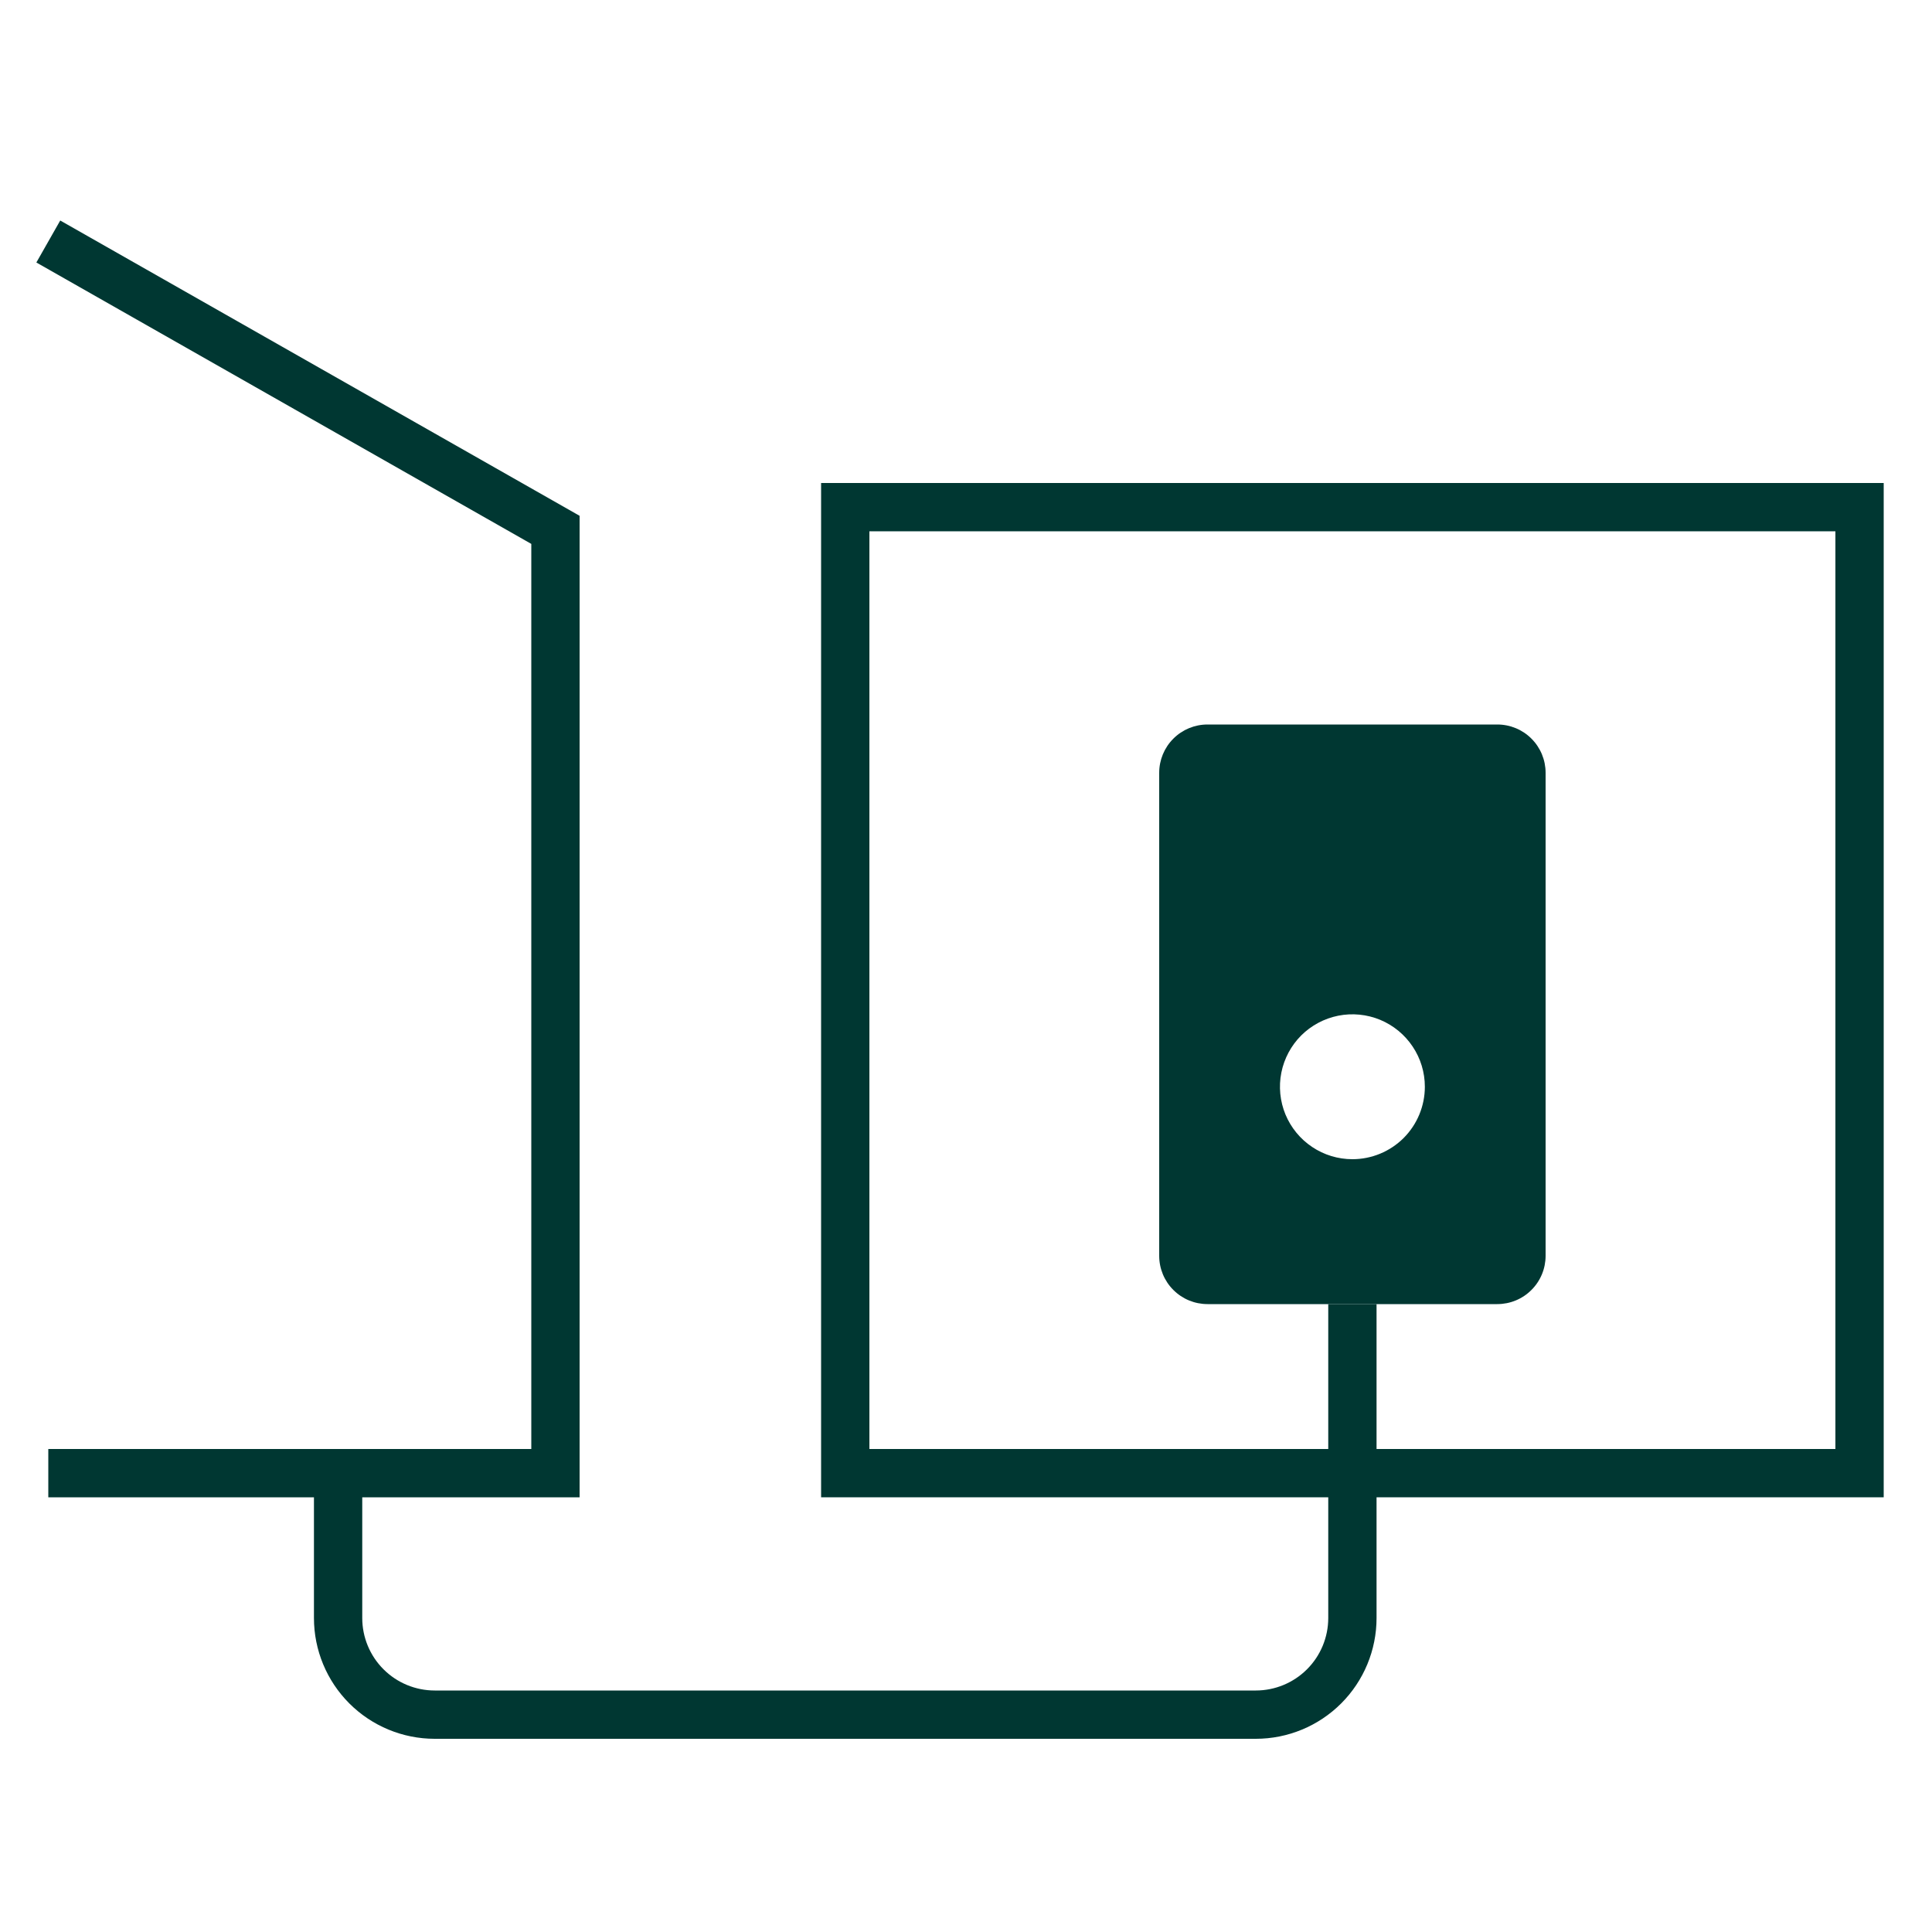
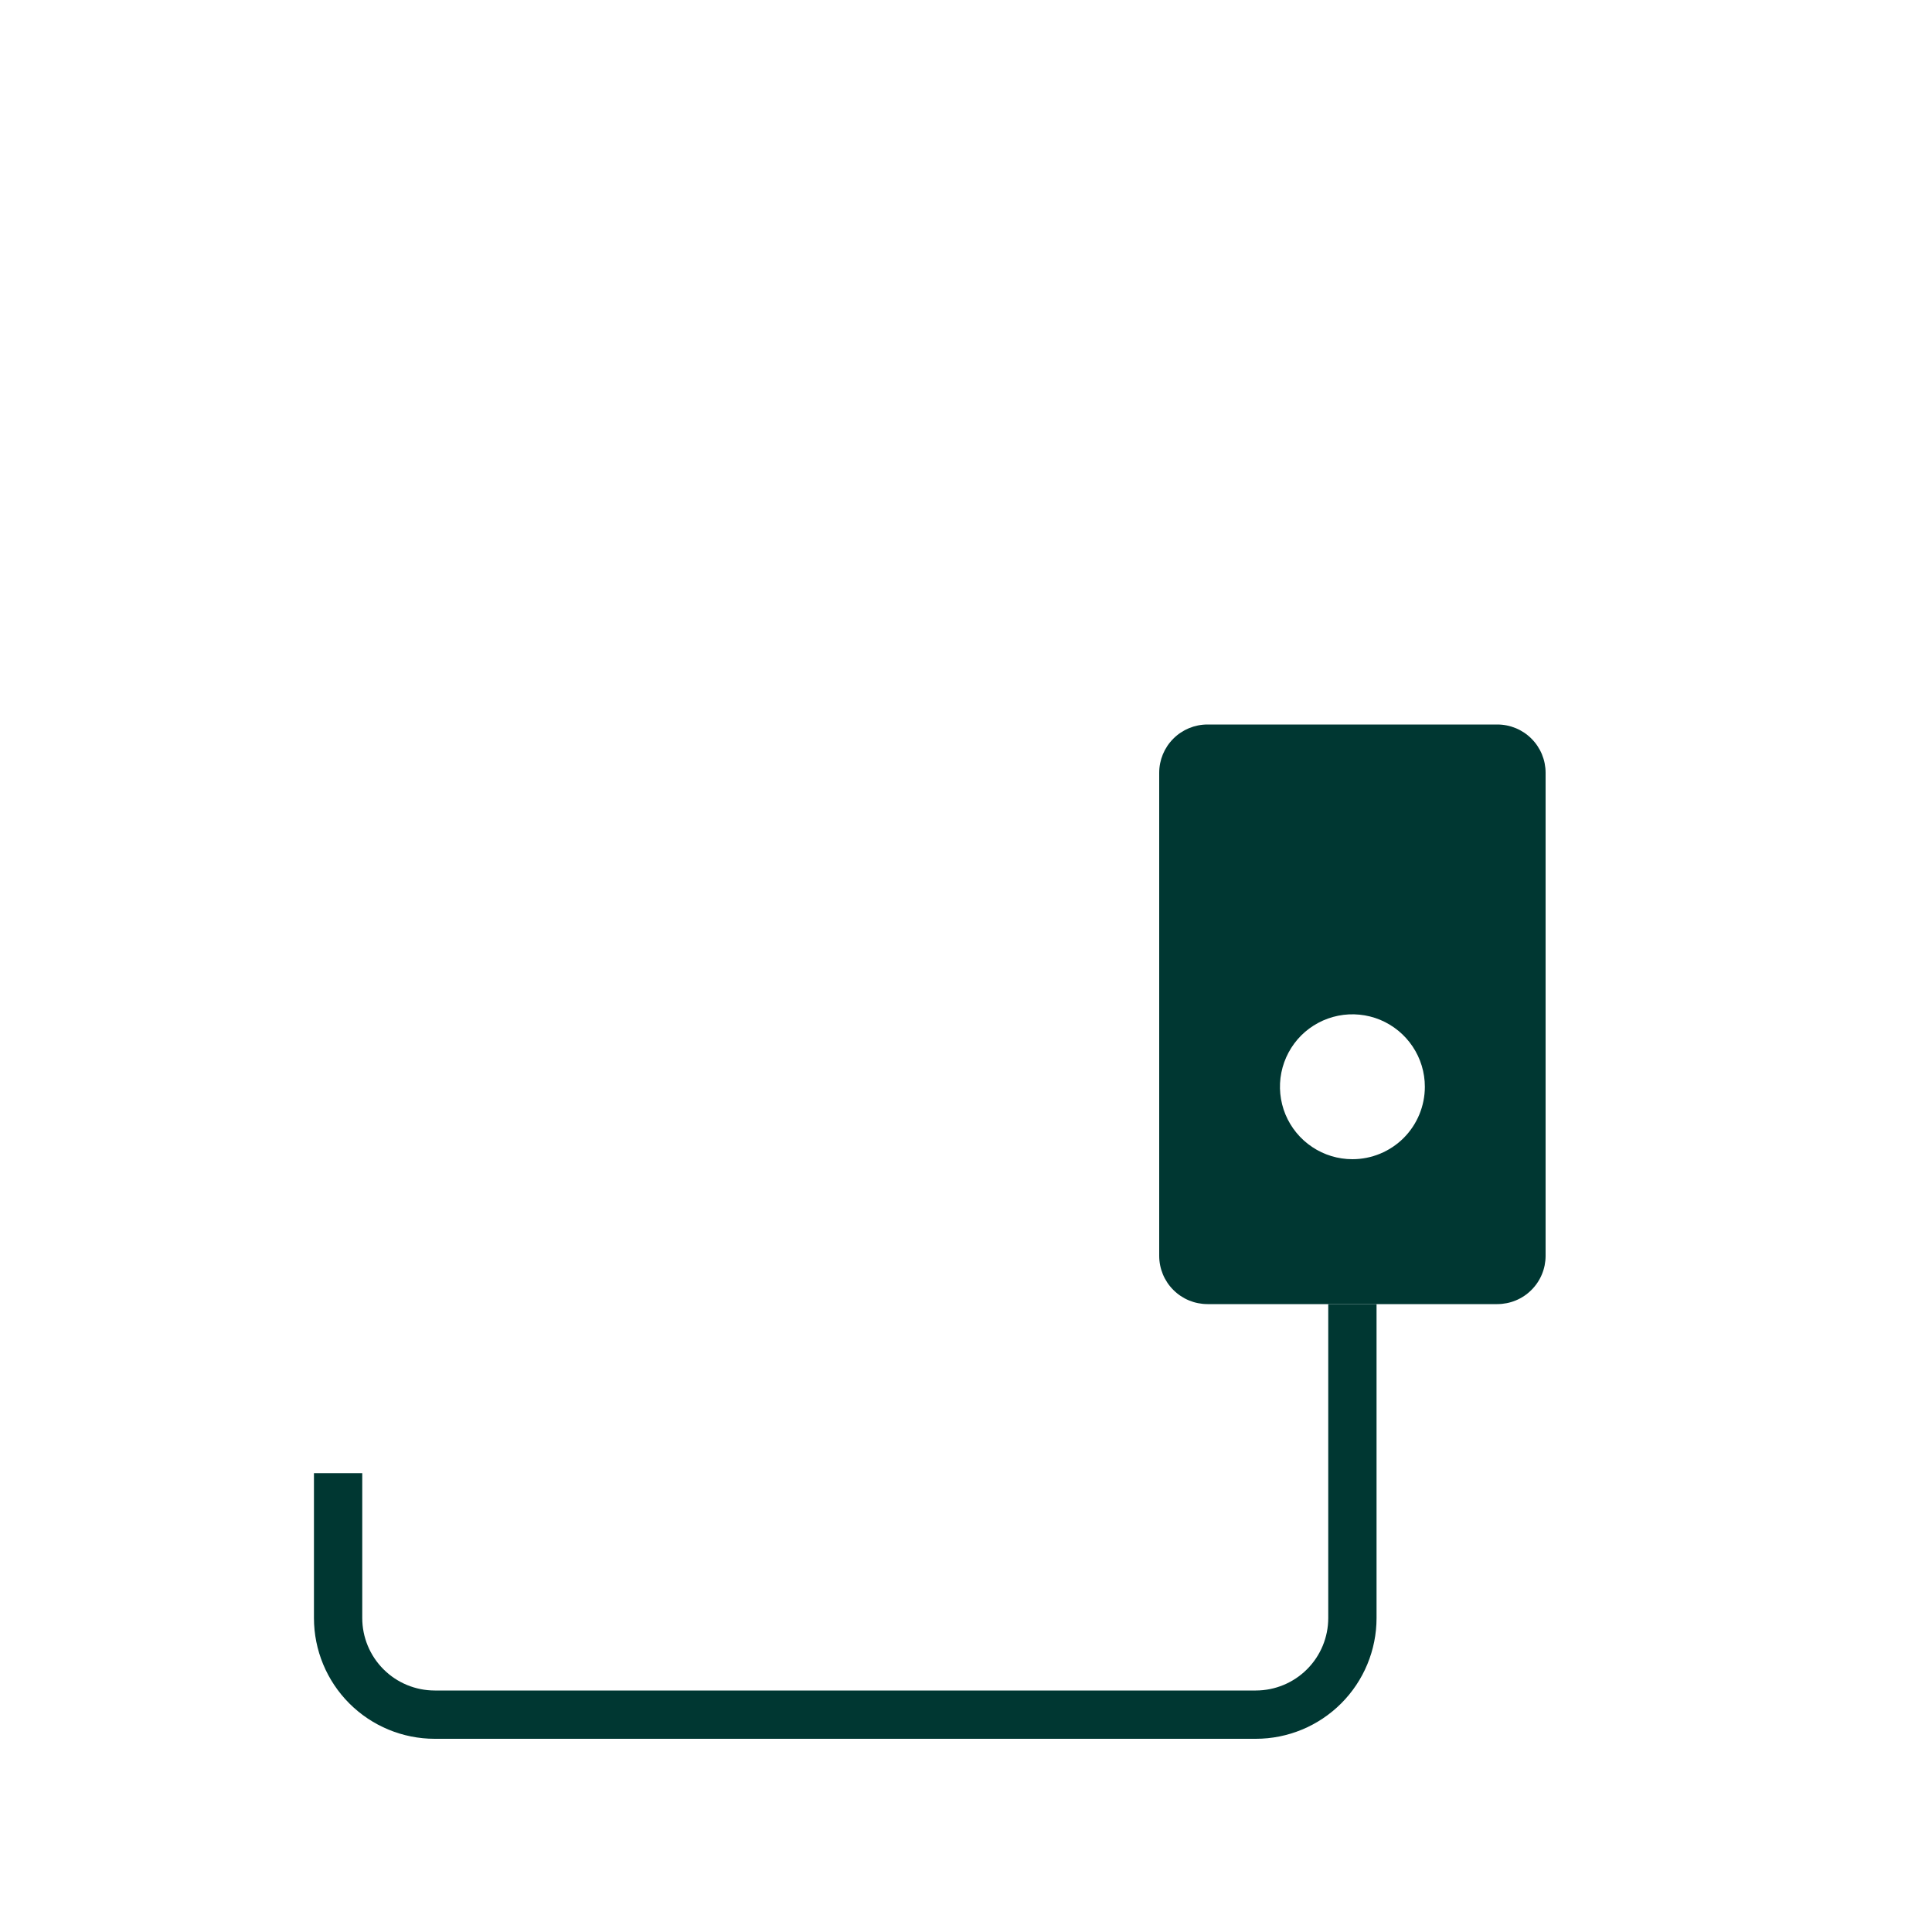
<svg xmlns="http://www.w3.org/2000/svg" width="40" height="40" viewBox="0 0 40 40" fill="none">
-   <path d="M1 5L11.5 10.97V30.5H1" stroke="#003732" stroke-miterlimit="10" />
-   <path d="M38.5 10.5H17.5V30.5H38.5V10.5Z" stroke="#003732" stroke-miterlimit="10" />
  <path d="M7 30.5V33.5C7 34.03 7.211 34.539 7.586 34.914C7.961 35.289 8.47 35.5 9 35.5H26C26.53 35.5 27.039 35.289 27.414 34.914C27.789 34.539 28 34.03 28 33.5V27" stroke="#003732" stroke-miterlimit="10" />
  <path d="M31 15H25C24.735 15 24.48 15.105 24.293 15.293C24.105 15.48 24 15.735 24 16V26C24 26.265 24.105 26.52 24.293 26.707C24.48 26.895 24.735 27 25 27H31C31.265 27 31.52 26.895 31.707 26.707C31.895 26.52 32 26.265 32 26V16C32 15.735 31.895 15.48 31.707 15.293C31.52 15.105 31.265 15 31 15ZM28 24C27.703 24 27.413 23.912 27.167 23.747C26.92 23.582 26.728 23.348 26.614 23.074C26.501 22.8 26.471 22.498 26.529 22.207C26.587 21.916 26.73 21.649 26.939 21.439C27.149 21.23 27.416 21.087 27.707 21.029C27.998 20.971 28.3 21.001 28.574 21.114C28.848 21.228 29.082 21.42 29.247 21.667C29.412 21.913 29.5 22.203 29.5 22.5C29.5 22.898 29.342 23.279 29.061 23.561C28.779 23.842 28.398 24 28 24Z" fill="#003732" />
</svg>